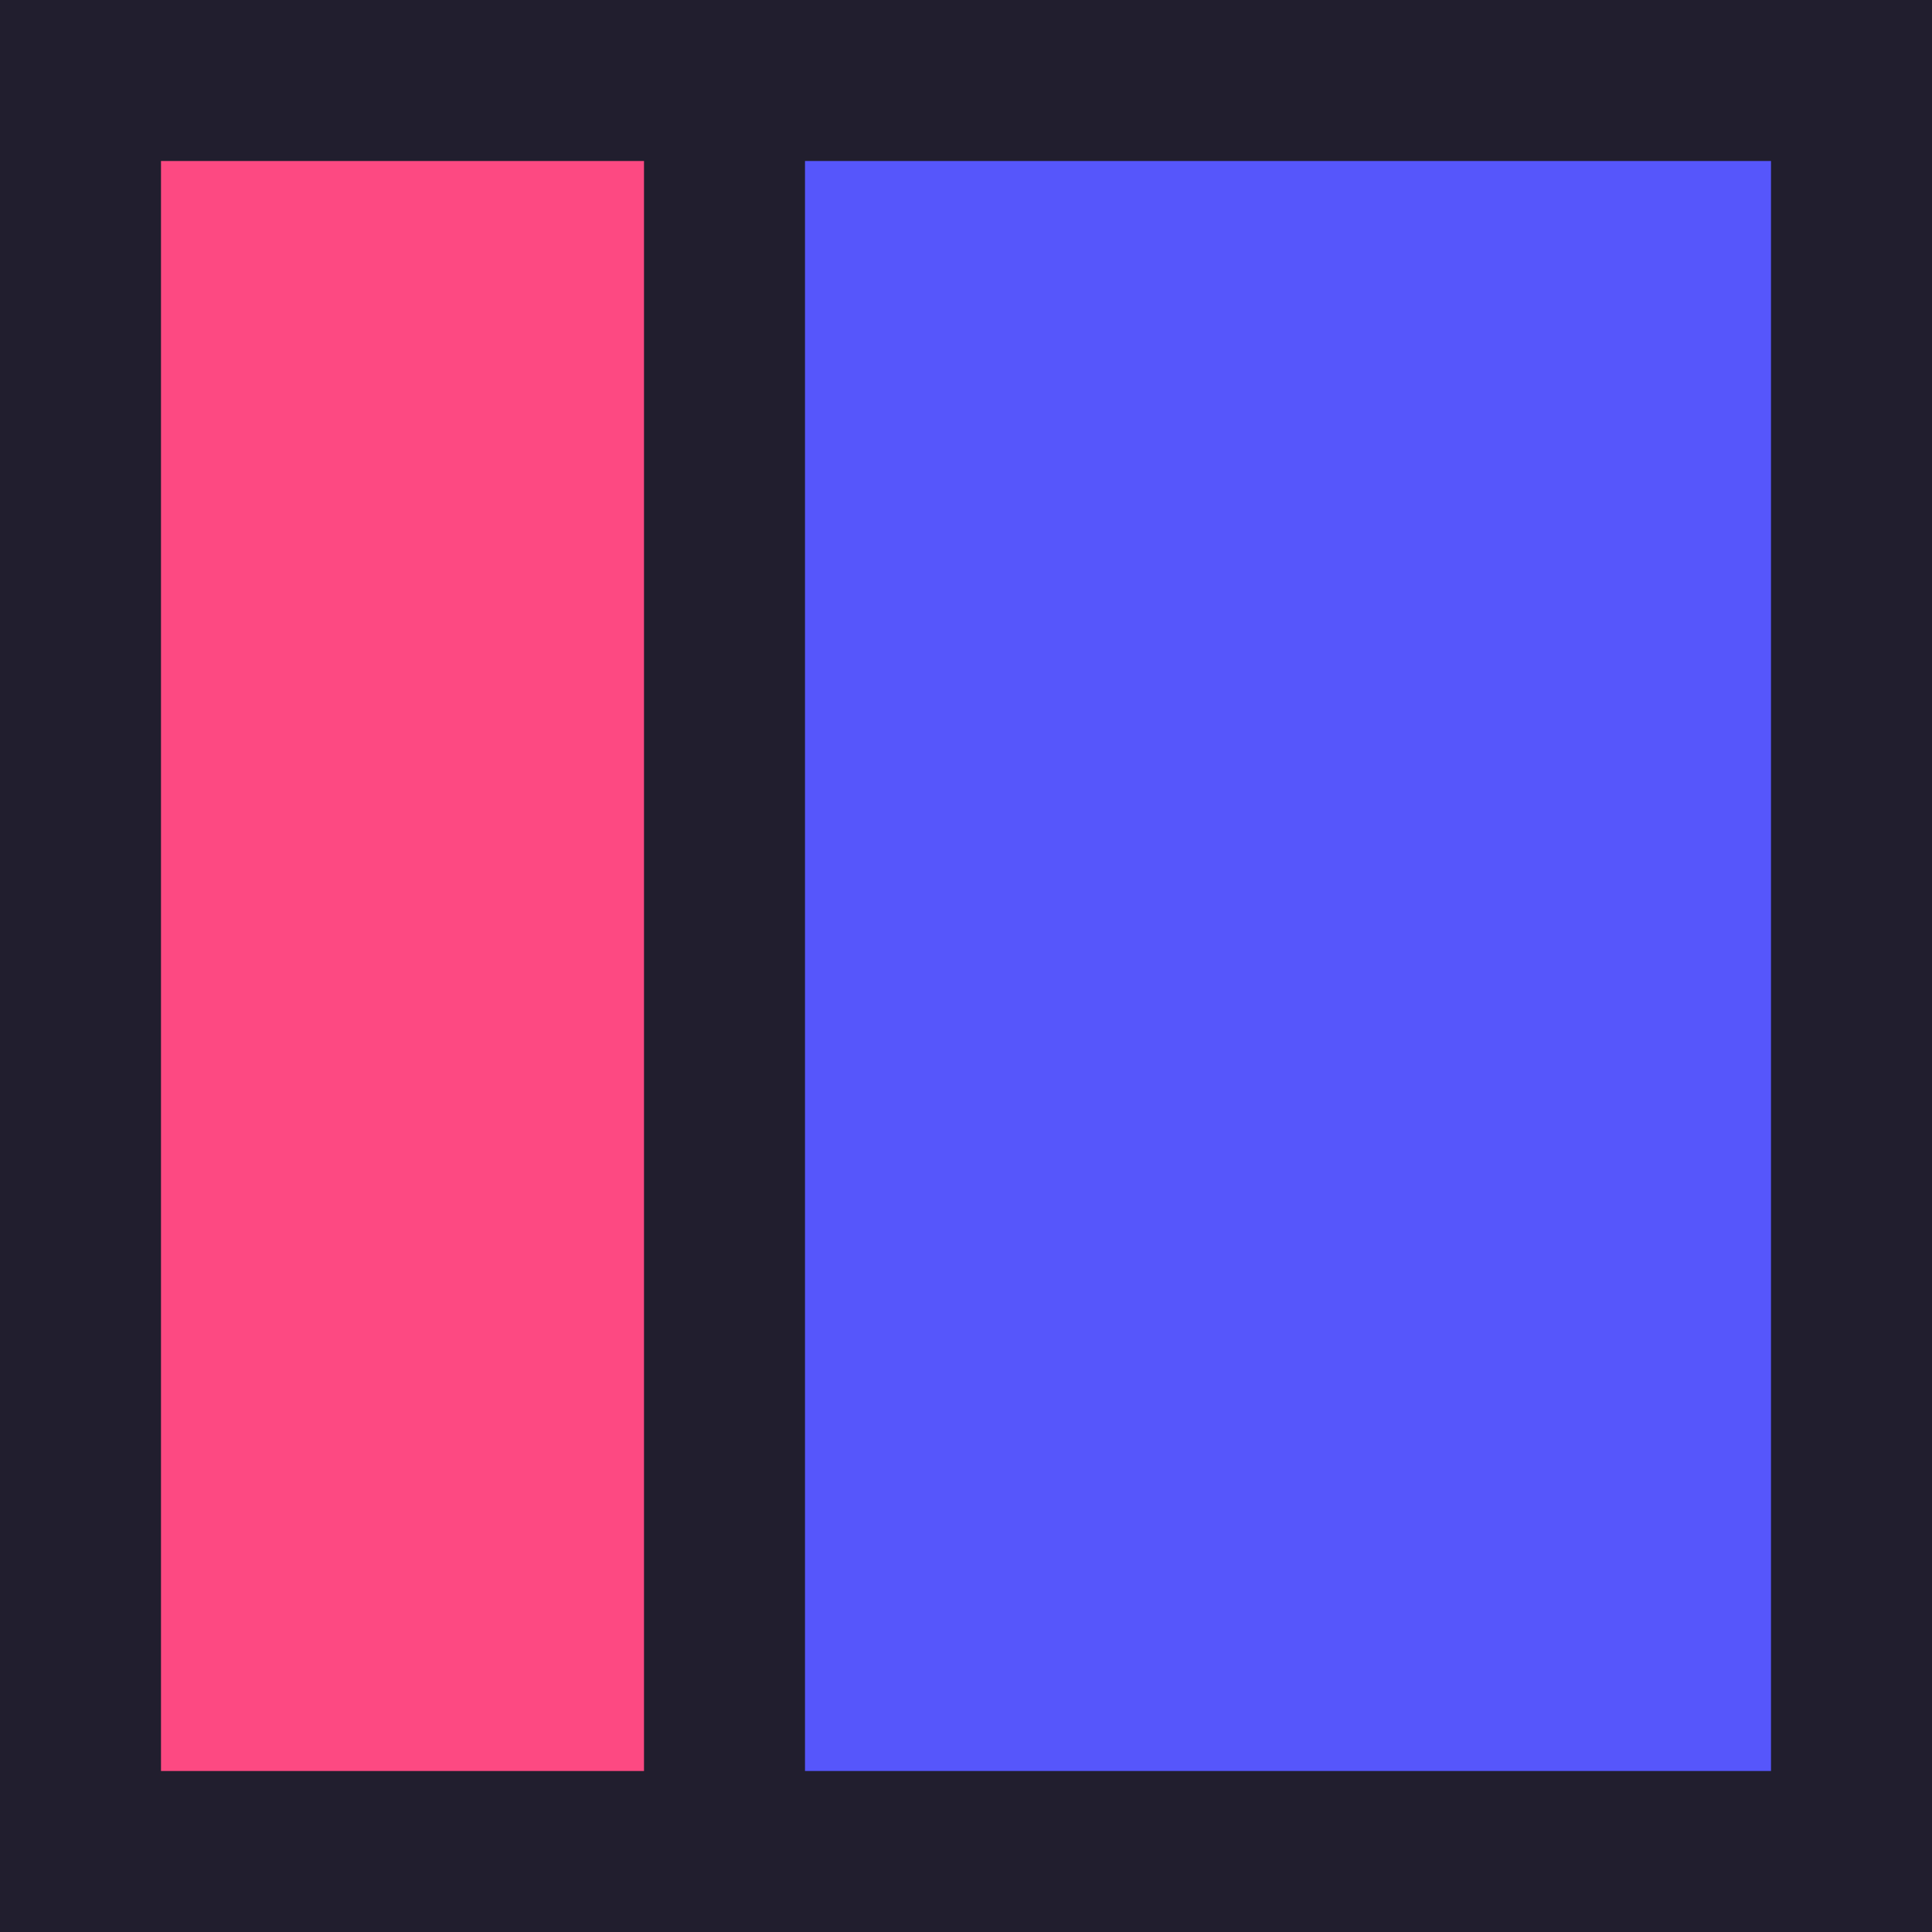
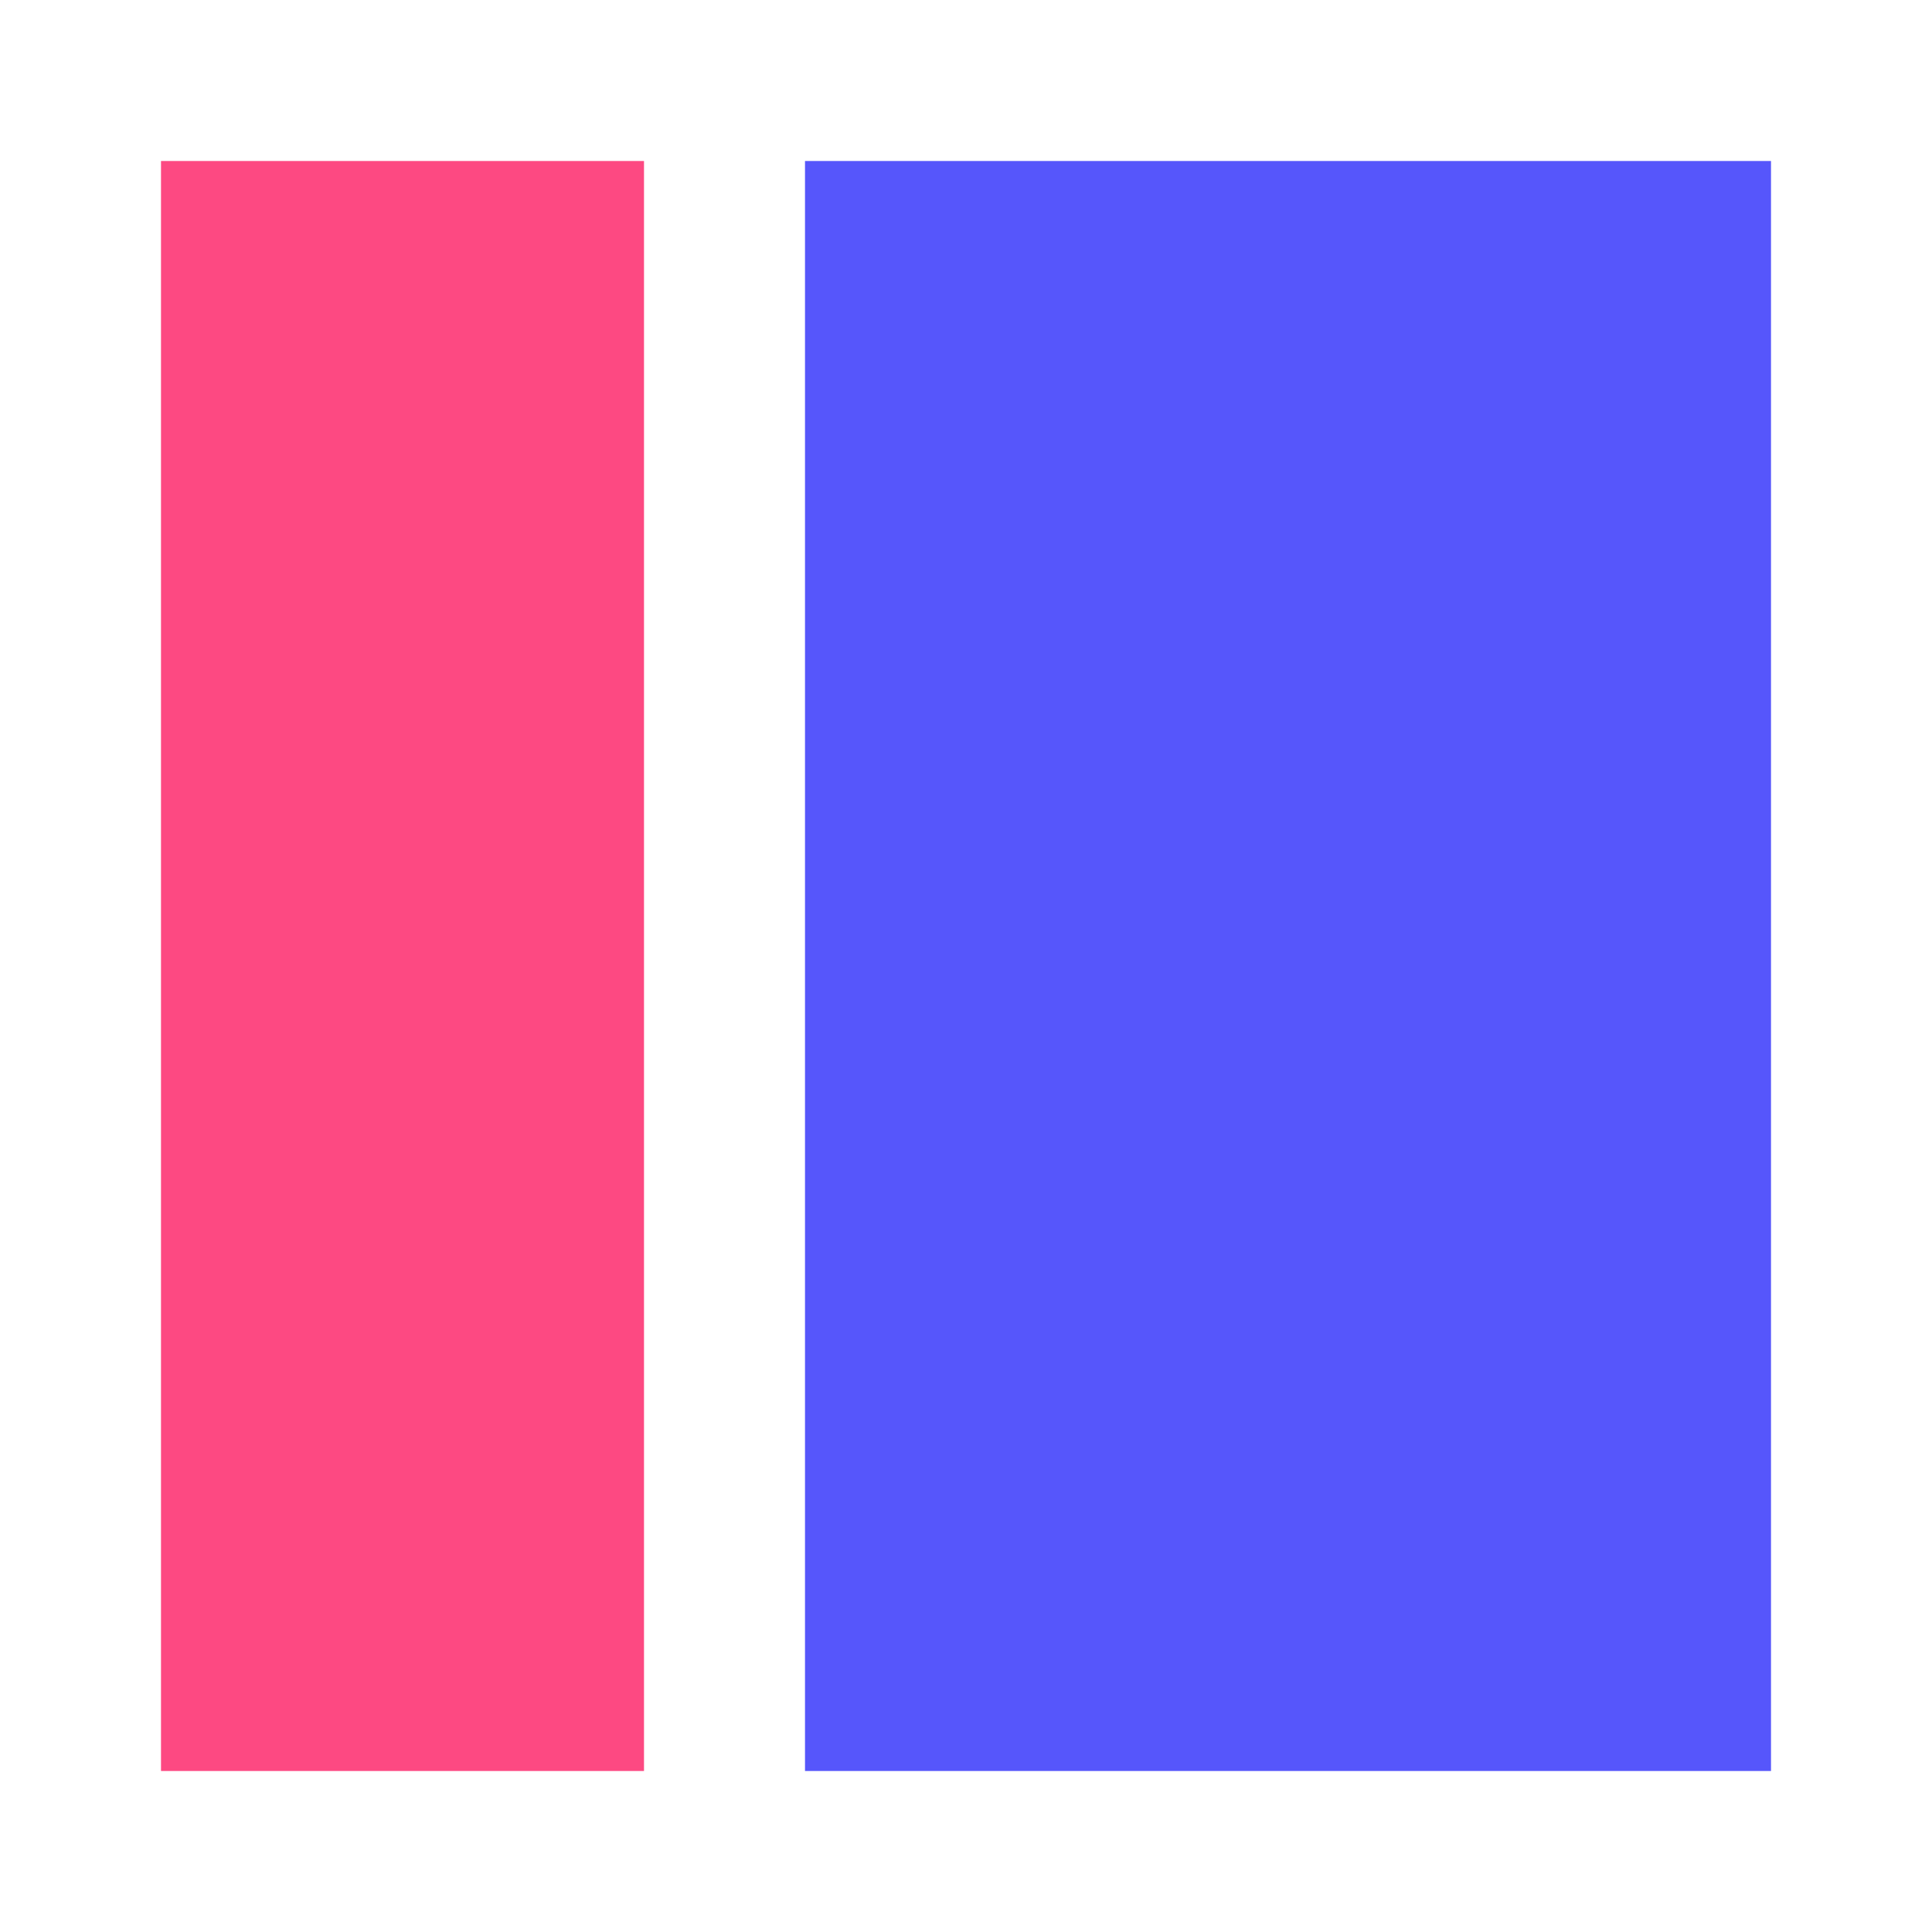
<svg xmlns="http://www.w3.org/2000/svg" width="24" height="24" viewBox="0 0 24 24" fill="none">
-   <rect width="24" height="24" fill="#211E2E" />
  <rect x="2" y="2" width="6" height="20" fill="#FD4982" />
  <rect x="10" y="2" width="12" height="20" fill="#5656FB" />
</svg>